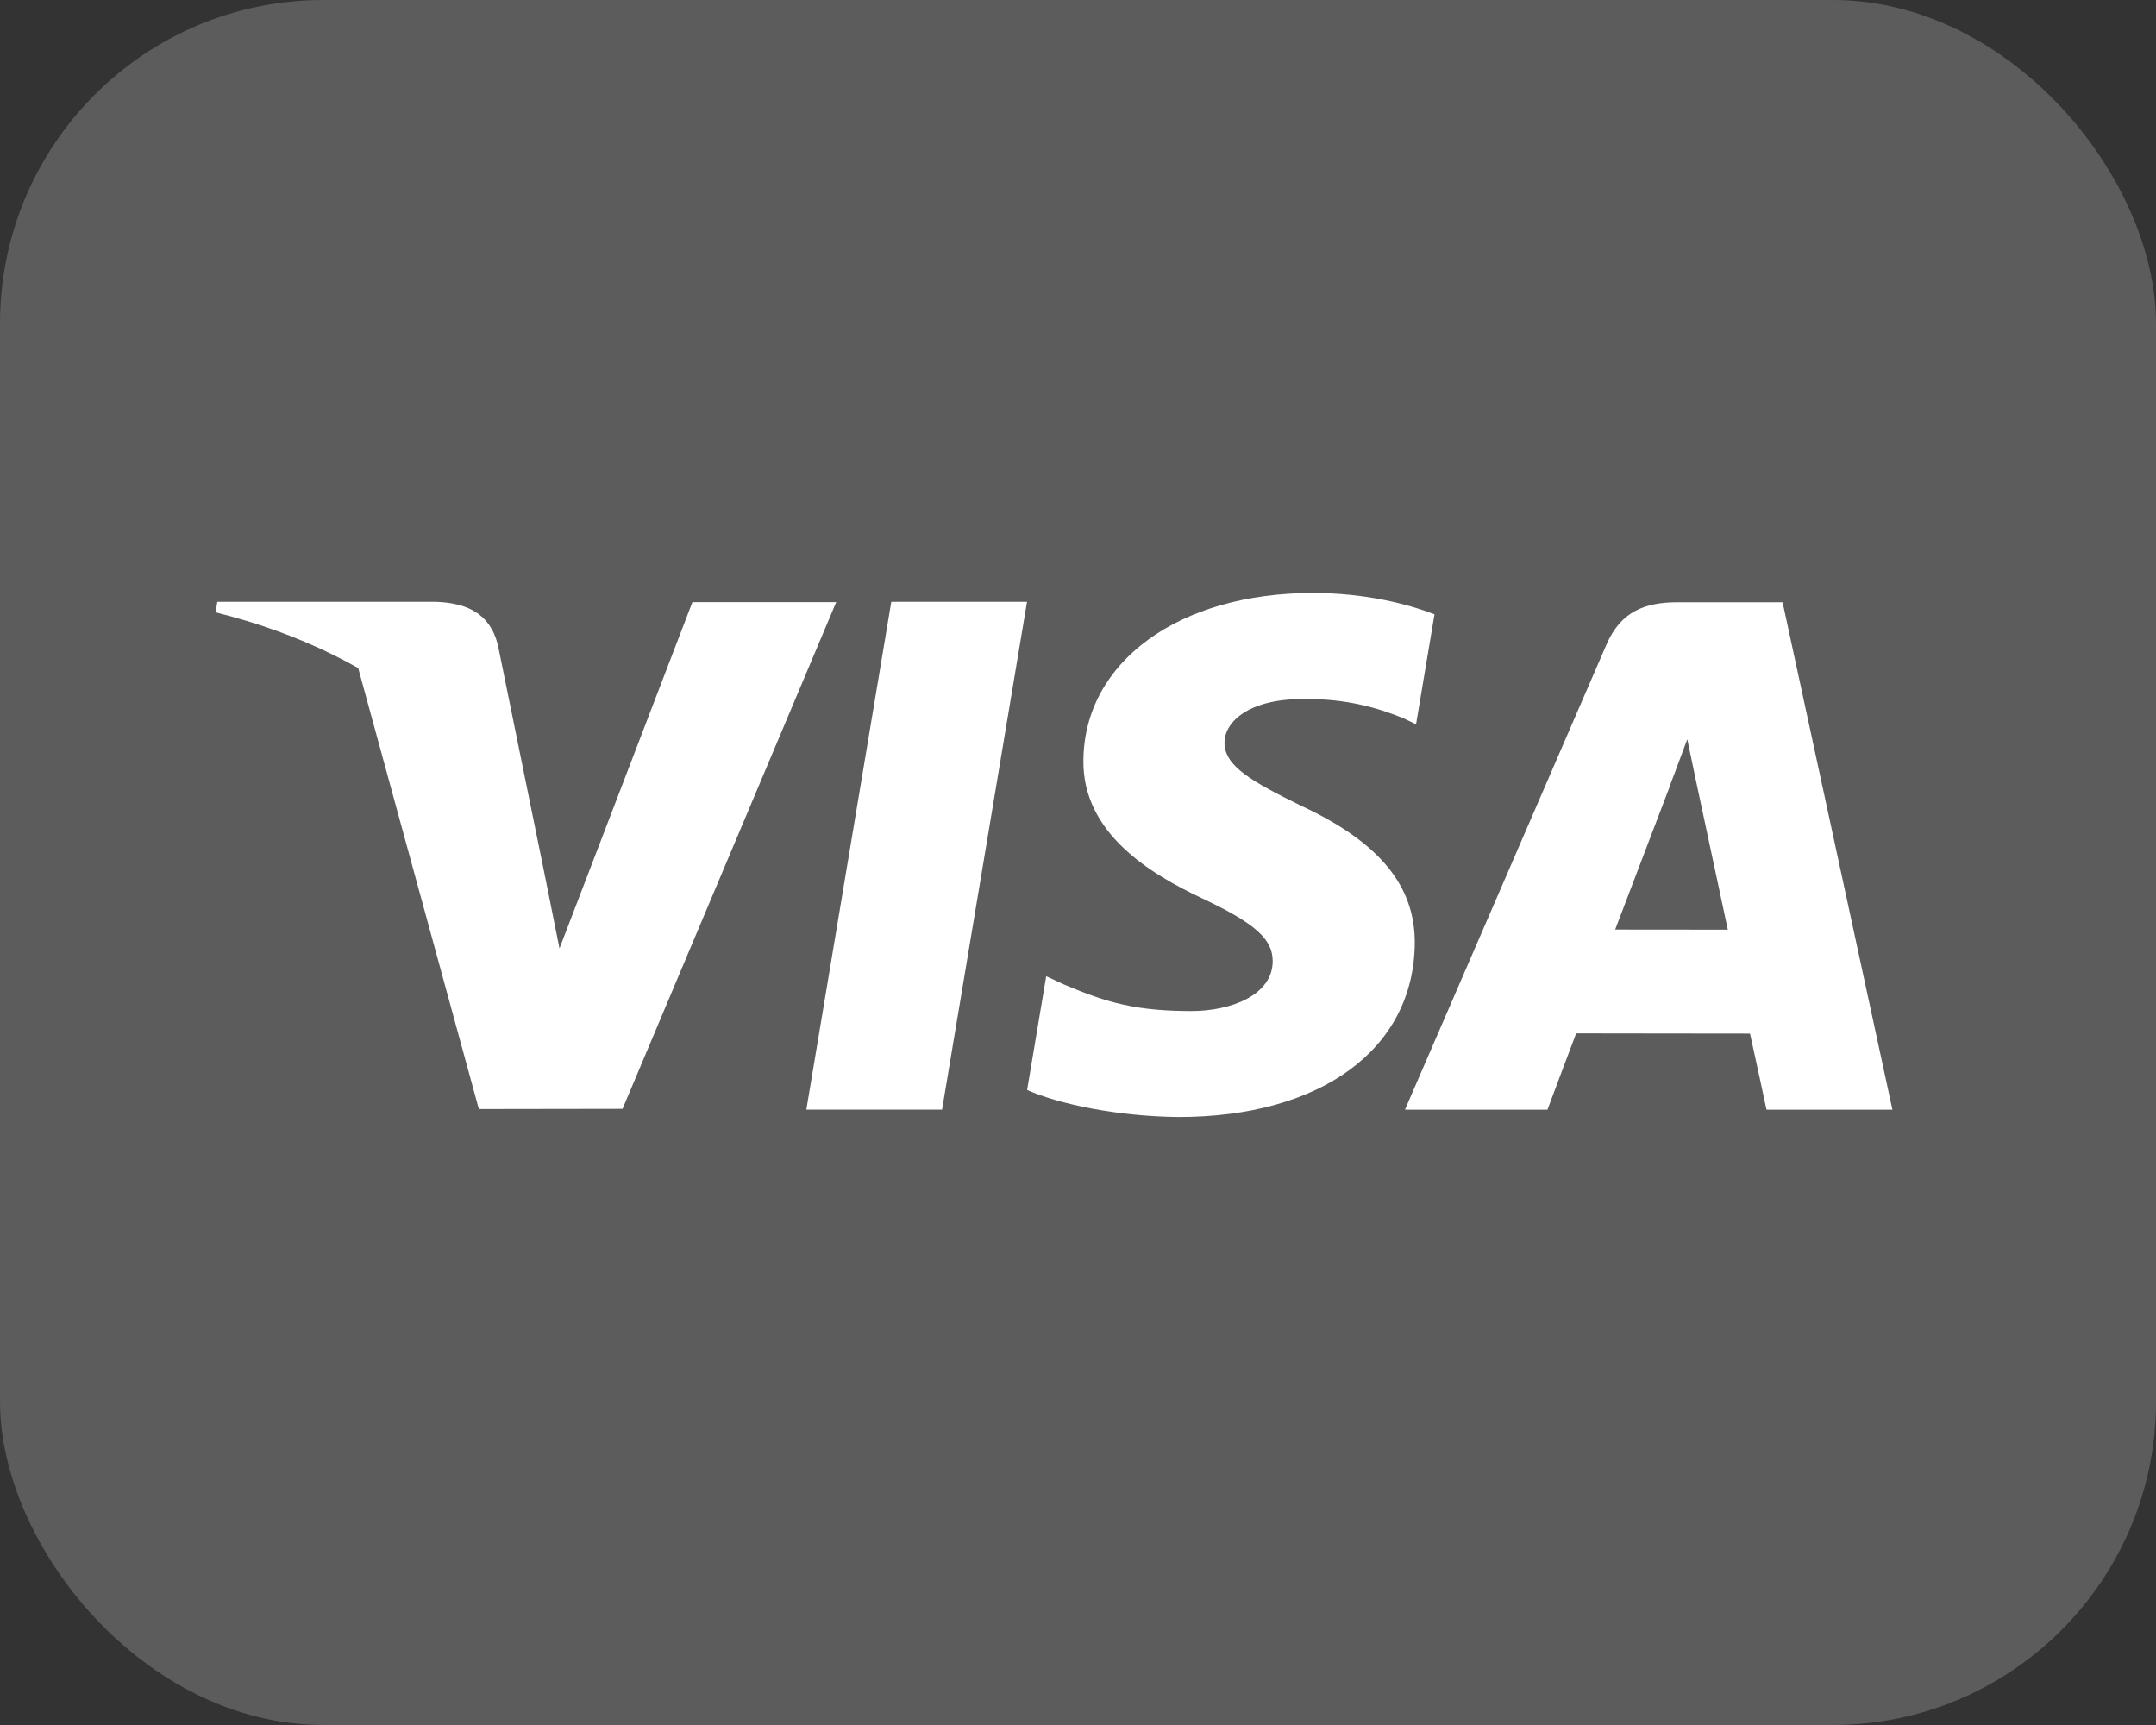
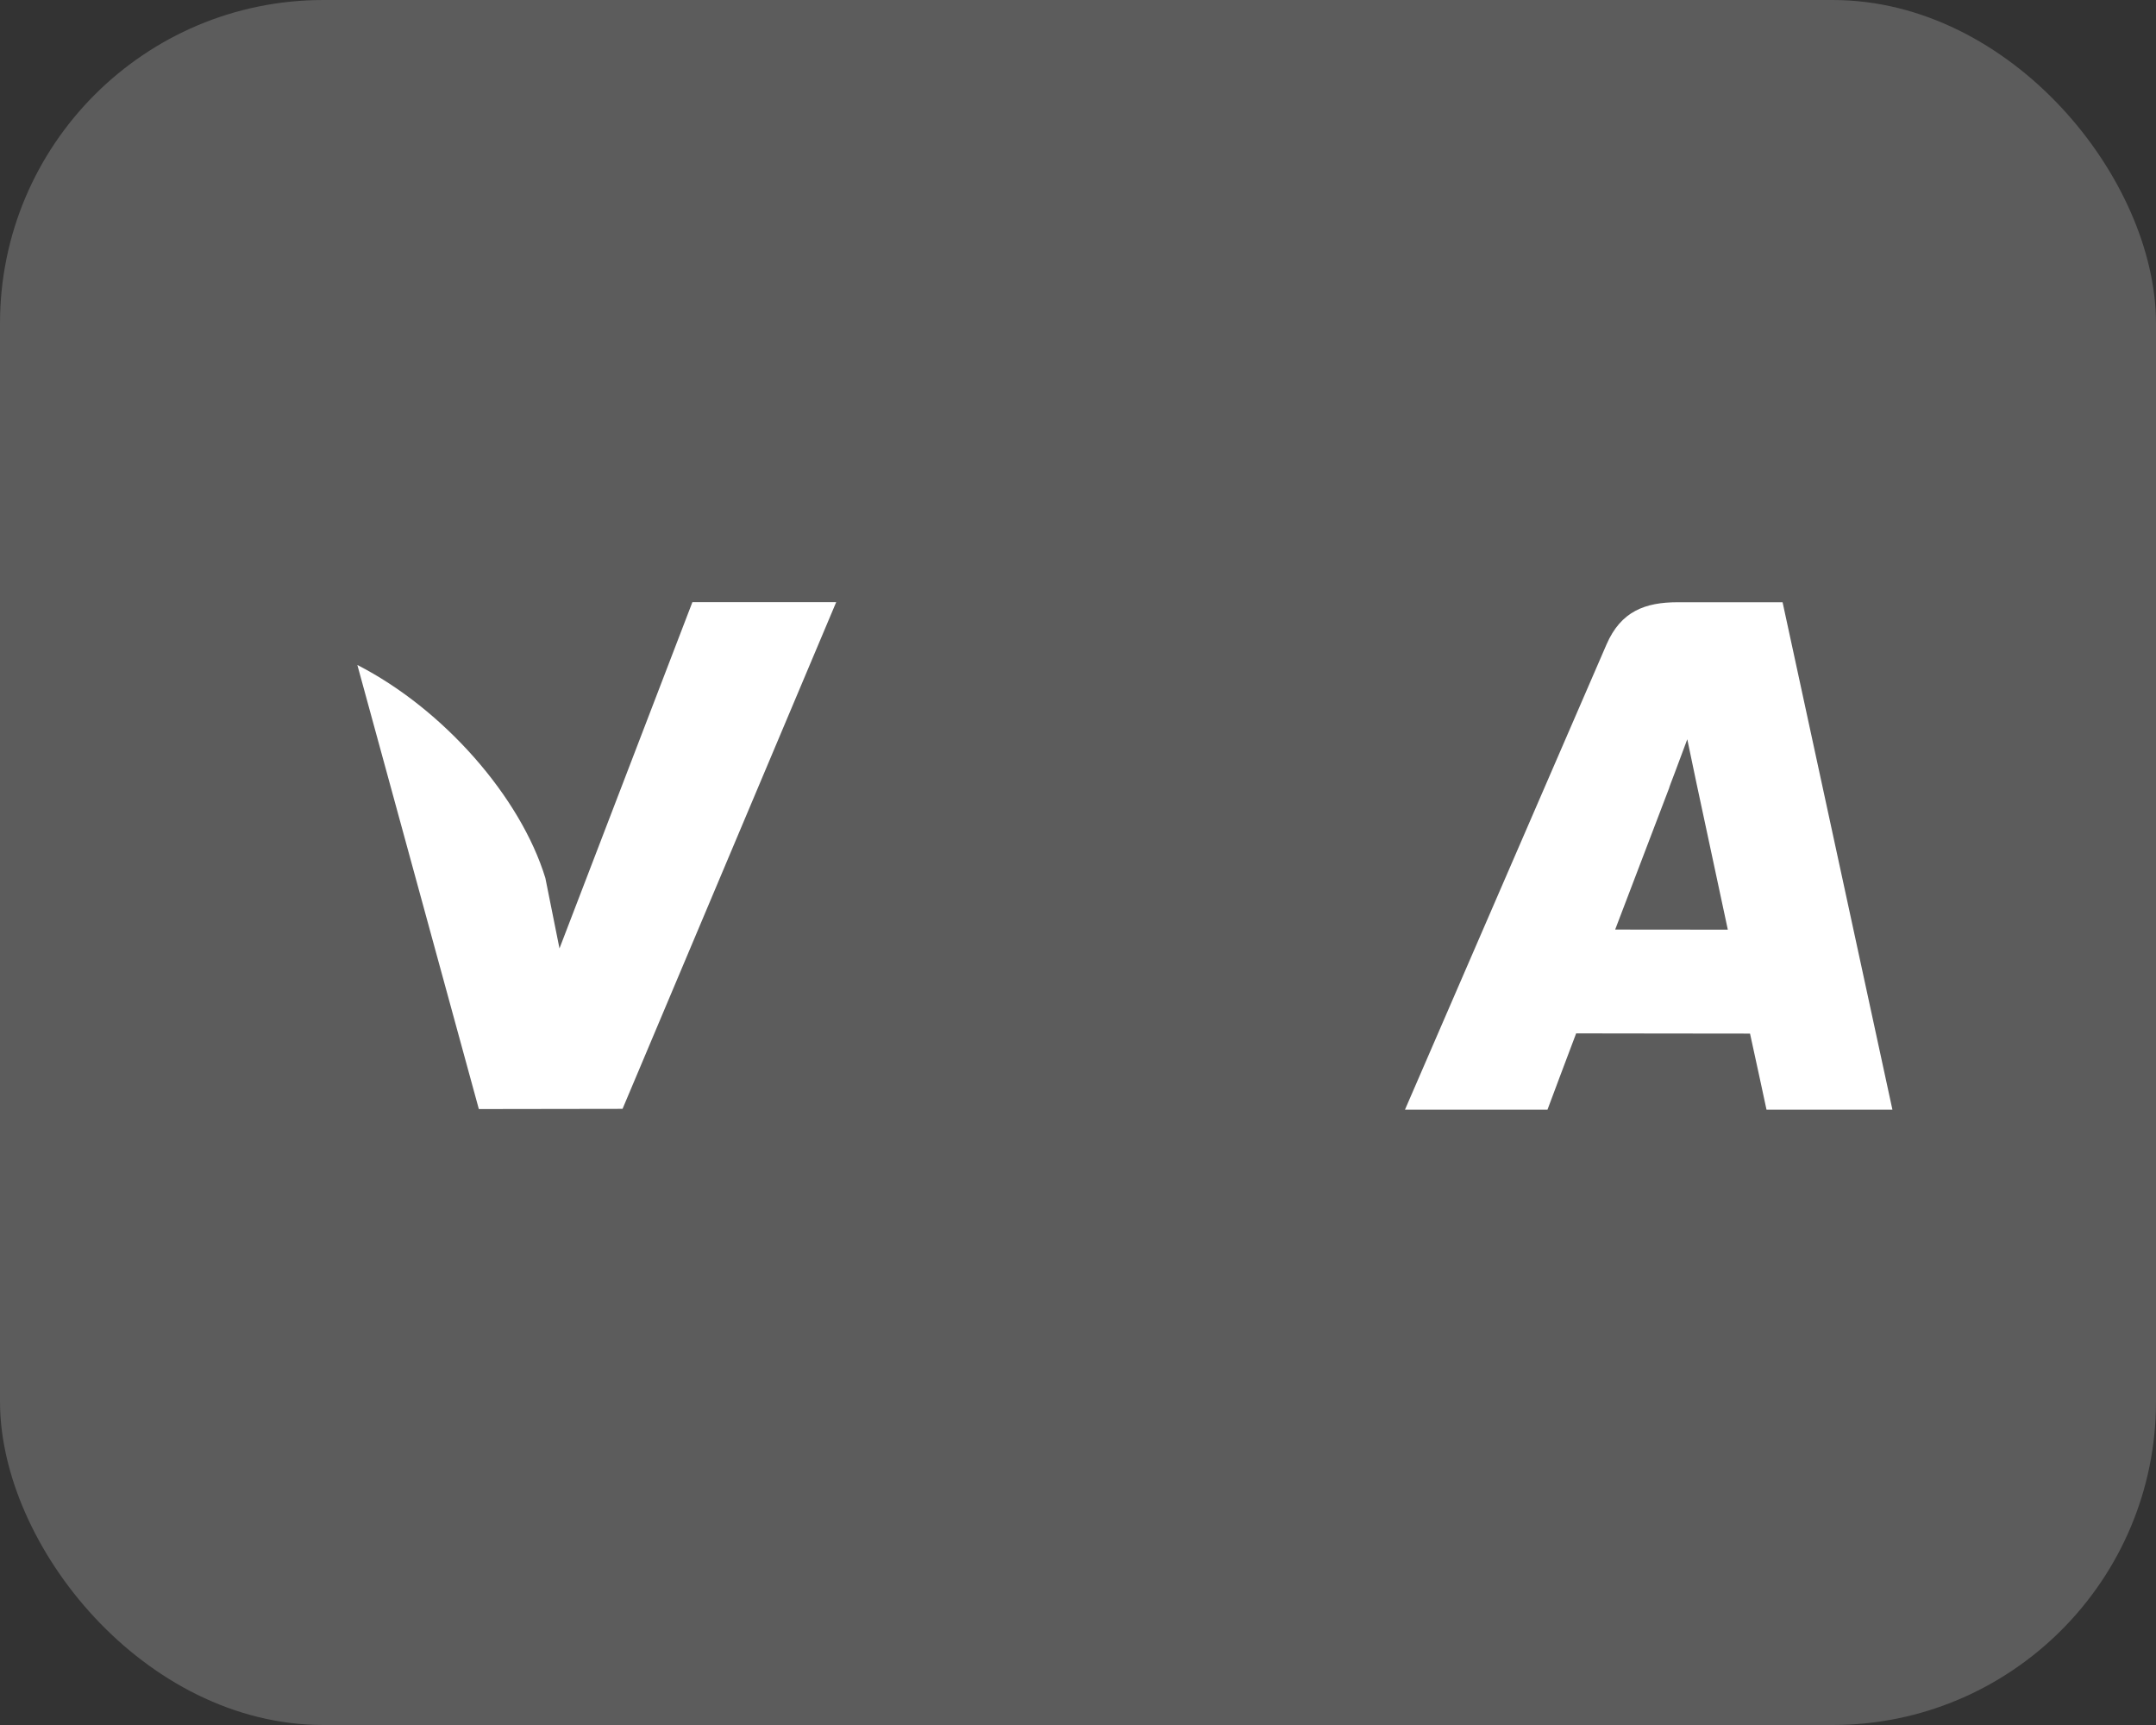
<svg xmlns="http://www.w3.org/2000/svg" width="20" height="16" viewBox="0 0 20 16" fill="none">
  <rect x="0" y="0" width="20" height="16" fill="#333333" stroke="none" />
  <rect width="20" height="16" rx="3" fill="white" fill-opacity="0.2" />
-   <path d="M7.48 10.292L8.268 5.582H9.527L8.739 10.292H7.48Z" fill="white" />
-   <path d="M13.307 5.698C13.057 5.602 12.666 5.5 12.178 5.5C10.934 5.5 10.057 6.139 10.05 7.054C10.043 7.731 10.675 8.108 11.153 8.333C11.643 8.564 11.808 8.711 11.806 8.918C11.803 9.233 11.414 9.378 11.052 9.378C10.548 9.377 10.28 9.306 9.867 9.13L9.705 9.055L9.528 10.11C9.822 10.241 10.366 10.355 10.931 10.361C12.255 10.361 13.114 9.73 13.124 8.752C13.129 8.216 12.793 7.809 12.066 7.472C11.626 7.255 11.357 7.109 11.359 6.889C11.359 6.693 11.588 6.484 12.081 6.484C12.492 6.477 12.791 6.569 13.023 6.664L13.136 6.718L13.307 5.698L13.307 5.698Z" fill="white" />
  <path fill-rule="evenodd" clip-rule="evenodd" d="M15.563 5.586H16.536L16.536 5.586L17.555 10.293L16.387 10.293C16.387 10.293 16.271 9.752 16.234 9.587C16.136 9.587 15.73 9.586 15.348 9.586C15.009 9.585 14.689 9.585 14.621 9.585C14.572 9.712 14.355 10.293 14.355 10.293H13.033L14.903 5.977C15.036 5.67 15.261 5.586 15.563 5.586ZM15.485 7.306C15.485 7.306 15.087 8.351 14.983 8.622L16.028 8.623C15.978 8.387 15.737 7.263 15.737 7.263L15.652 6.857C15.618 6.949 15.572 7.072 15.537 7.165C15.504 7.25 15.481 7.312 15.485 7.306Z" fill="white" />
  <path d="M6.423 5.585L5.19 8.797L5.059 8.144C4.829 7.392 4.114 6.577 3.315 6.168L4.442 10.287L5.775 10.285L7.757 5.585H6.423L6.423 5.585Z" fill="white" />
-   <path d="M4.047 5.582H2.016L2 5.68C3.58 6.07 4.625 7.012 5.059 8.144L4.618 5.98C4.542 5.681 4.32 5.593 4.047 5.582L4.047 5.582Z" fill="white" />
</svg>